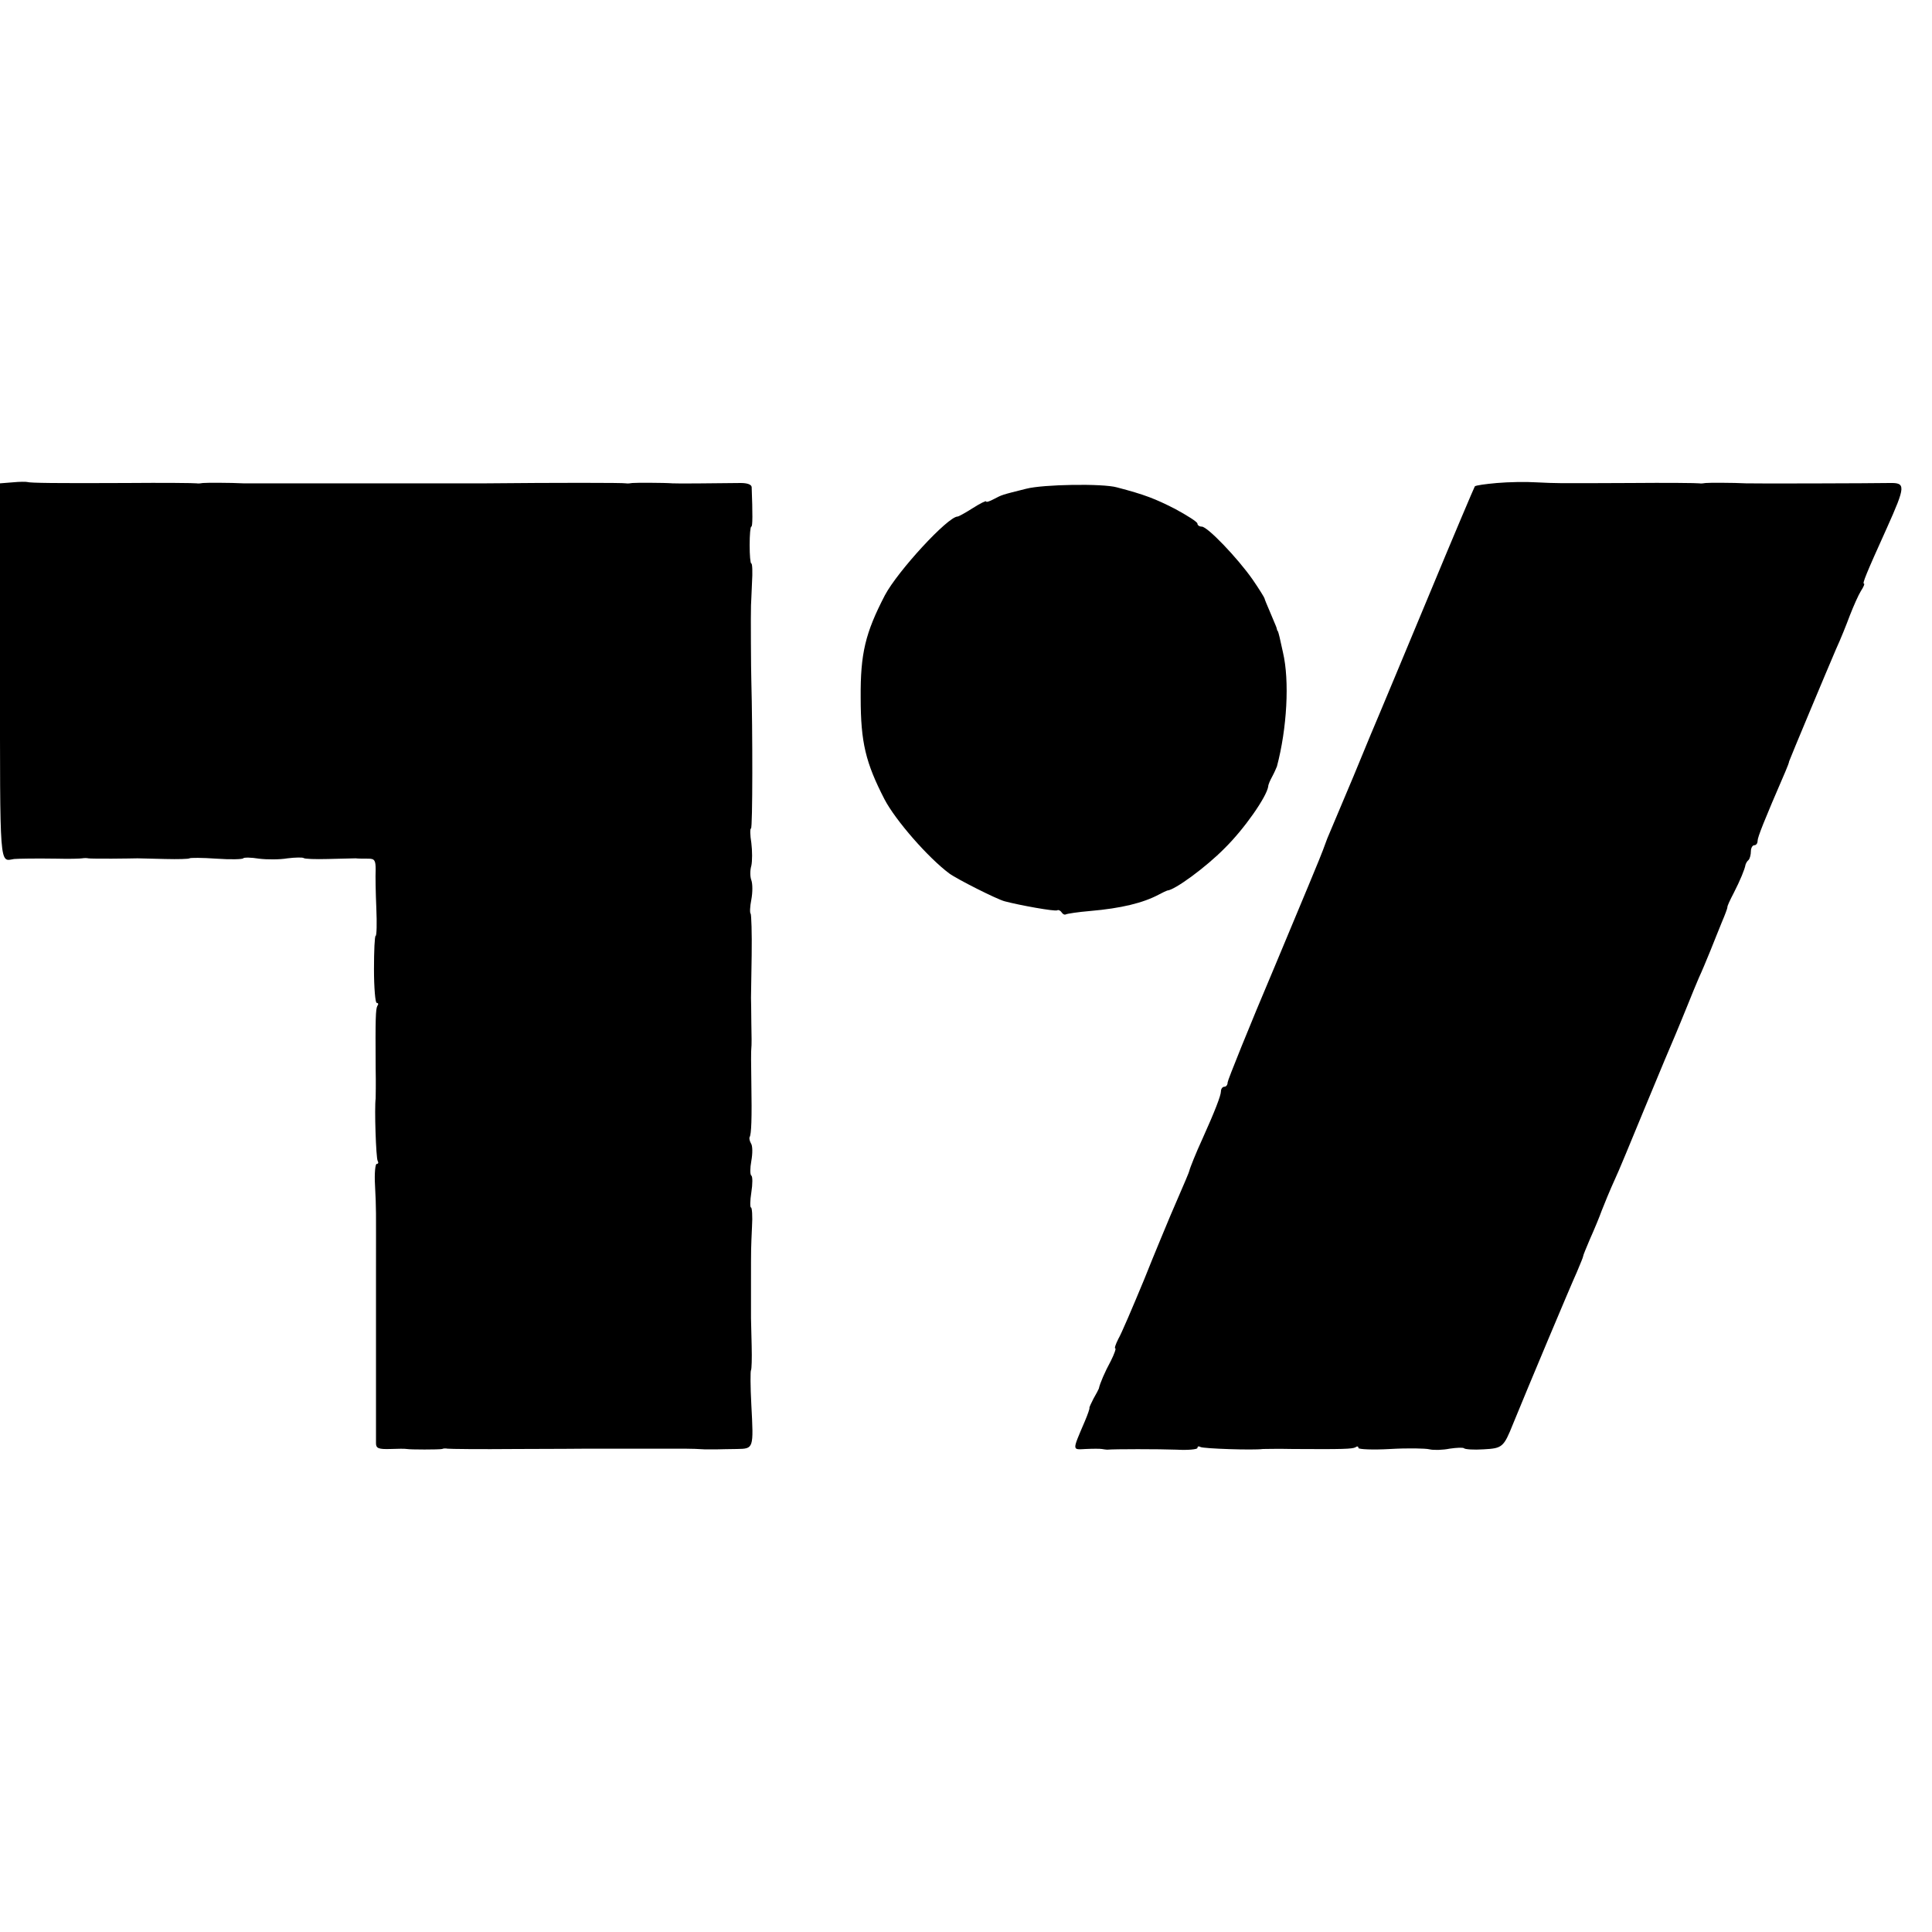
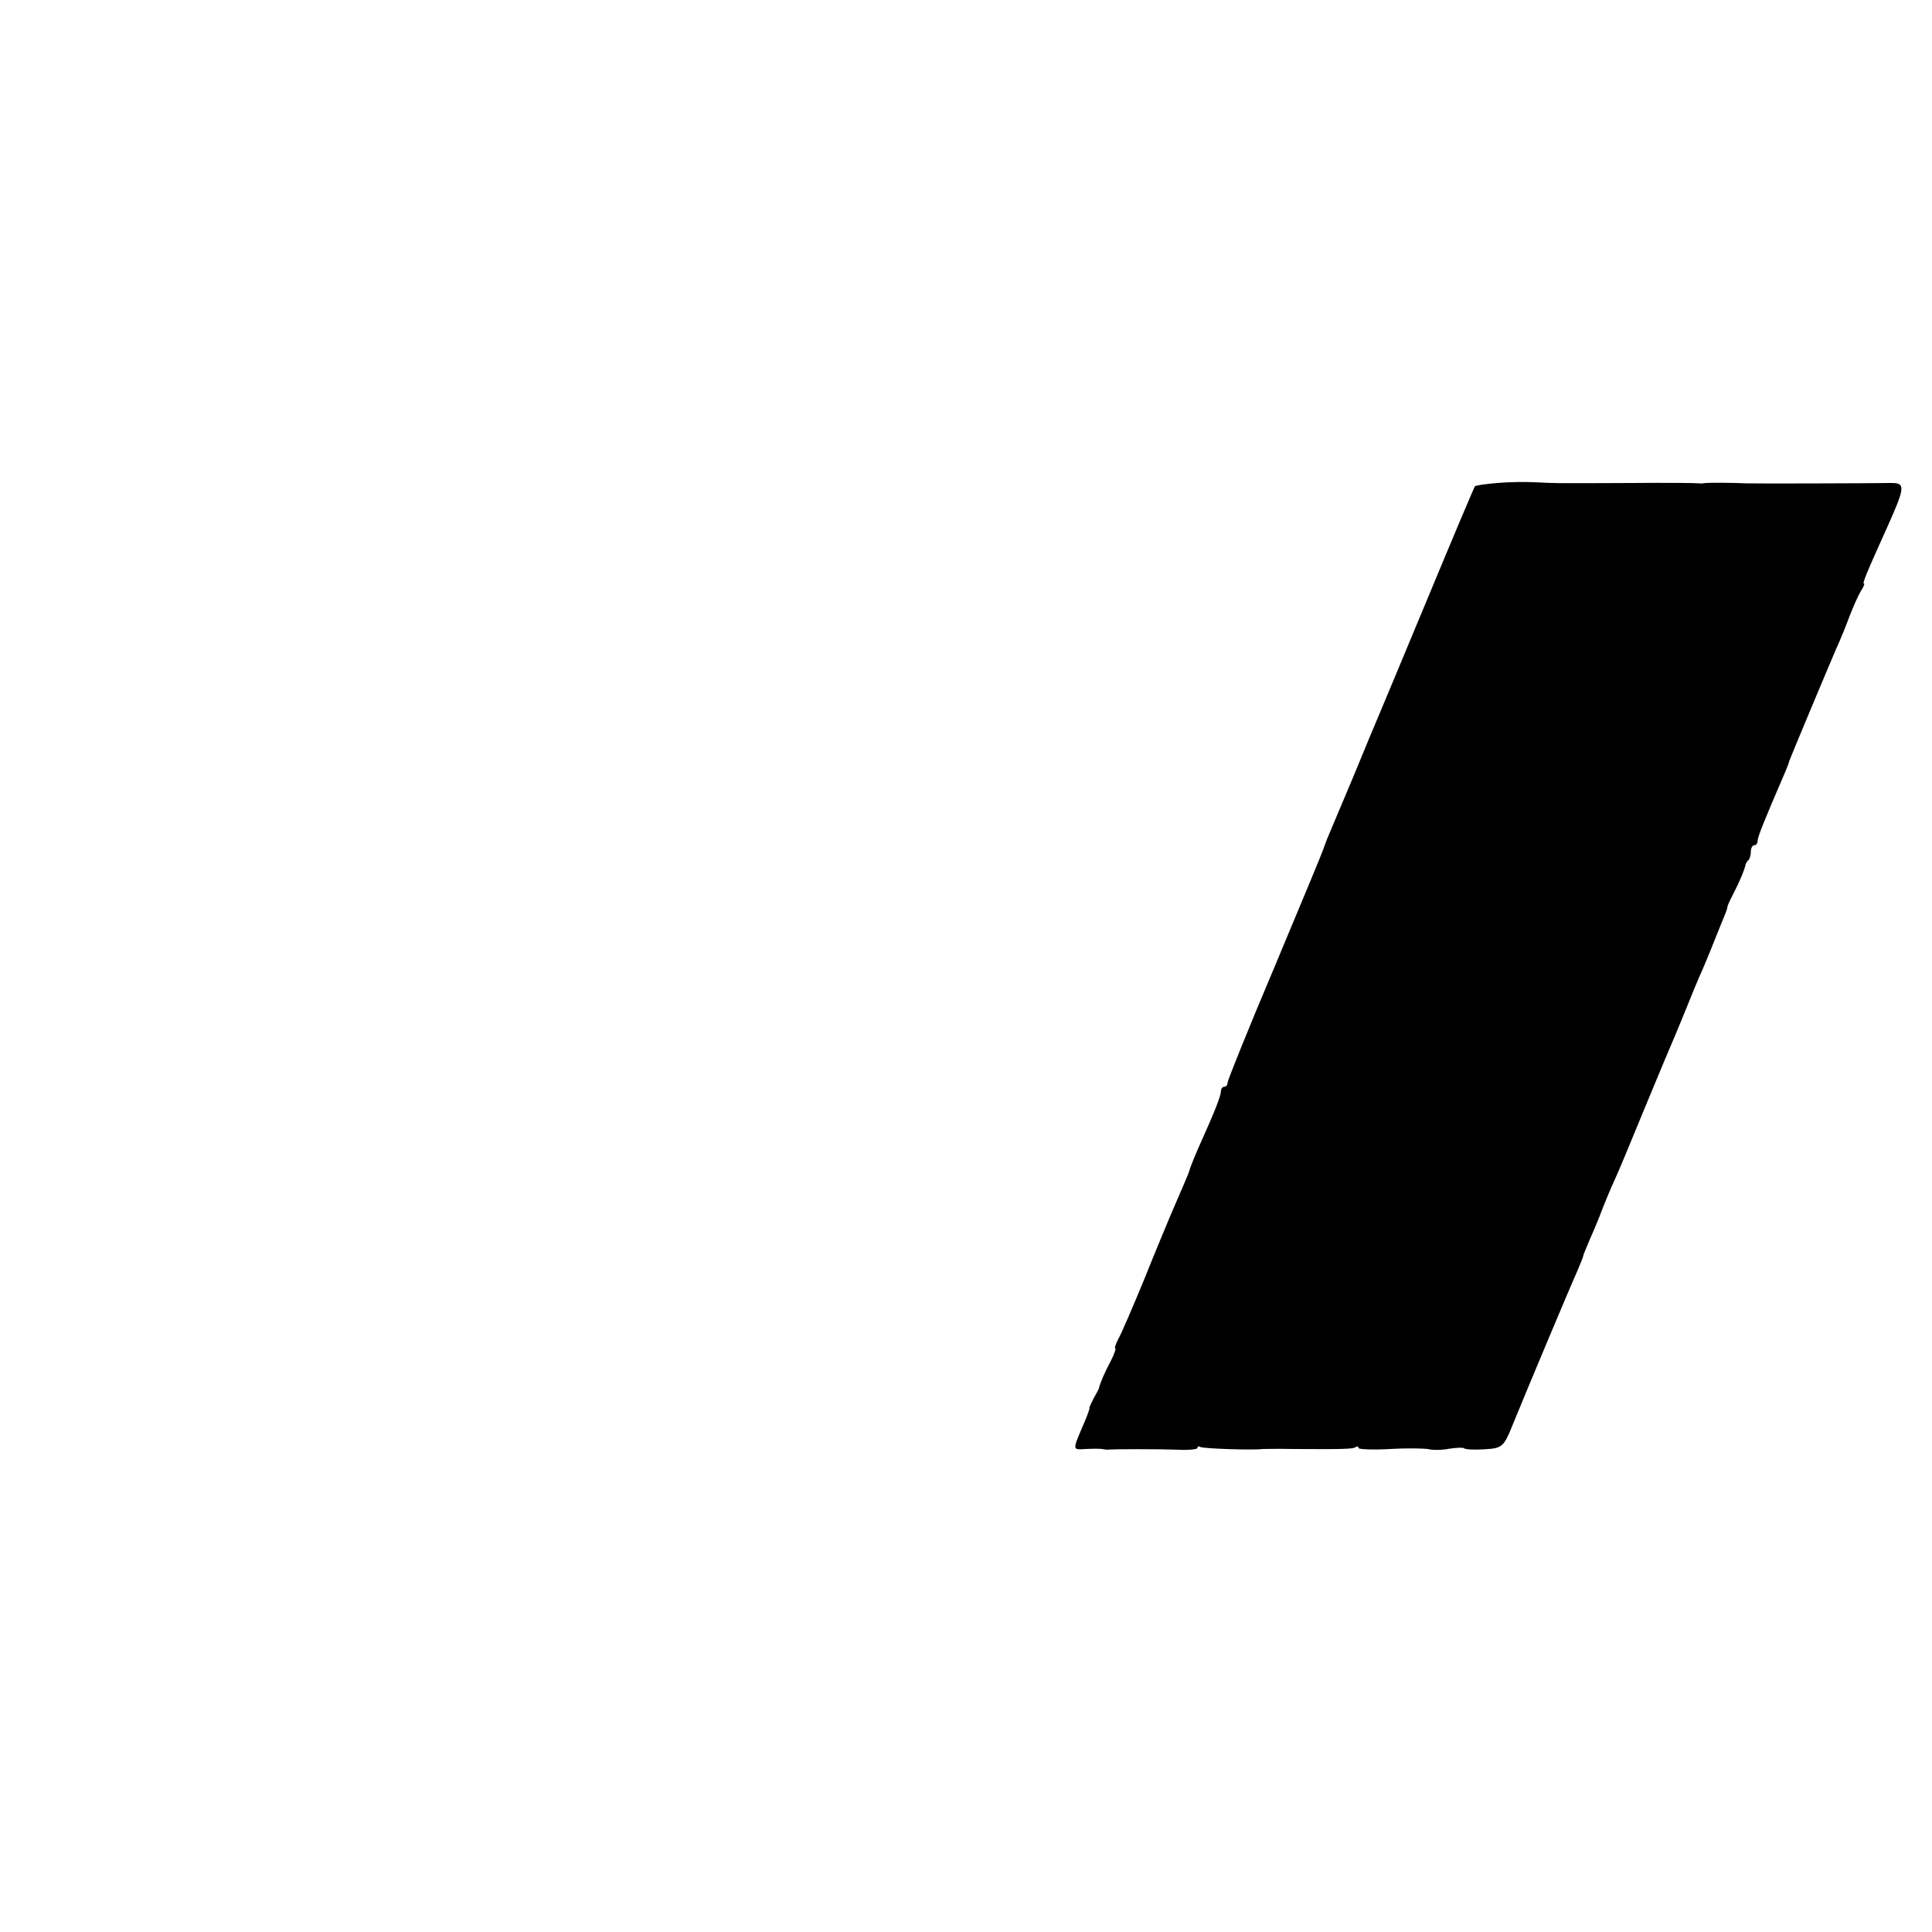
<svg xmlns="http://www.w3.org/2000/svg" version="1.0" width="576pt" height="576pt" viewBox="0 0 576 576" preserveAspectRatio="xMidYMid meet">
  <g transform="translate(0,576) scale(0.1,-0.1)" fill="#000000" stroke="none">
-     <path d="M38 4322 l-38 -3 0 -560 c0 -598 -2 -567 42 -560 13 1 63 2 128 1 36 -1 70 0 75 1 6 1 14 1 18 0 4 -1 36 -1 70 -1 34 0 69 1 77 1 8 0 46 -1 83 -2 37 -1 70 0 72 2 2 2 38 2 80 -1 42 -3 78 -2 80 1 2 3 23 3 47 -1 24 -3 62 -3 85 1 24 3 45 3 48 1 3 -3 35 -4 73 -3 37 1 74 2 82 2 8 -1 25 -1 38 -1 19 0 22 -5 22 -33 -1 -17 0 -69 2 -115 2 -45 1 -82 -2 -82 -3 0 -5 -45 -5 -100 0 -55 4 -100 8 -100 5 0 6 -4 2 -9 -5 -10 -6 -36 -5 -186 1 -44 0 -84 0 -90 -4 -28 1 -178 6 -186 3 -5 2 -9 -3 -9 -4 0 -7 -28 -5 -62 4 -82 3 -58 3 -268 0 -224 0 -192 0 -352 0 -73 0 -141 0 -151 0 -15 8 -18 42 -17 23 1 45 1 50 0 10 -2 95 -2 105 0 4 2 11 2 16 1 5 -1 98 -2 205 -1 108 0 205 1 216 1 11 0 67 0 125 0 58 0 110 0 115 0 6 0 26 0 45 0 19 0 46 -1 60 -2 14 0 32 0 40 0 8 0 34 1 57 1 50 1 50 0 43 132 -3 55 -3 101 -1 103 2 3 3 35 2 72 -1 37 -2 75 -2 83 0 8 0 56 0 105 0 111 0 99 3 168 2 31 0 57 -3 57 -3 0 -3 20 1 45 4 25 4 48 0 50 -4 3 -4 22 0 44 4 22 4 45 -1 52 -4 7 -6 16 -4 19 5 9 7 53 5 165 -1 50 -1 95 0 100 1 6 1 39 0 75 0 36 -1 70 -1 75 0 6 1 63 2 128 1 65 -1 120 -3 123 -3 2 -2 22 2 42 4 21 4 47 0 58 -4 10 -4 30 0 43 3 14 3 44 0 68 -4 24 -4 43 -1 43 5 0 5 291 1 440 -1 25 -2 206 -1 225 0 6 2 36 3 68 2 31 1 57 -2 57 -3 0 -5 25 -5 55 0 30 2 55 5 55 4 0 4 38 1 118 -1 8 -14 12 -33 12 -80 -1 -194 -2 -203 -1 -26 2 -111 2 -120 1 -5 -1 -14 -2 -19 -1 -7 2 -212 2 -416 0 -25 0 -303 0 -325 0 -11 0 -103 0 -205 0 -102 0 -189 0 -195 0 -36 2 -112 2 -120 1 -5 -1 -14 -2 -19 -1 -5 1 -100 2 -210 1 -210 -1 -286 0 -295 3 -3 1 -23 1 -43 -1z" />
    <path d="M4463 4320 c-34 -3 -63 -7 -66 -10 -2 -3 -64 -149 -137 -325 -73 -176 -139 -333 -146 -350 -7 -16 -43 -102 -79 -190 -37 -88 -72 -171 -78 -185 -5 -14 -11 -29 -13 -35 -1 -5 -66 -161 -143 -345 -78 -184 -141 -341 -141 -347 0 -7 -4 -13 -10 -13 -5 0 -10 -6 -10 -14 0 -12 -18 -59 -55 -141 -19 -41 -38 -89 -39 -95 -1 -5 -9 -24 -57 -135 -9 -22 -45 -107 -78 -190 -34 -82 -68 -162 -77 -177 -8 -16 -12 -28 -9 -28 3 0 -3 -17 -13 -37 -18 -33 -33 -68 -36 -83 -1 -3 -8 -16 -16 -30 -7 -14 -13 -26 -12 -28 1 -1 -5 -19 -14 -40 -38 -89 -38 -84 3 -82 21 1 43 1 48 0 6 -1 13 -2 16 -2 20 2 154 2 207 0 34 -2 62 1 62 5 0 5 4 6 9 3 8 -5 158 -10 186 -6 6 0 46 1 90 0 150 -1 176 0 186 5 5 4 9 3 9 -2 0 -4 43 -6 95 -3 52 3 105 2 117 -1 13 -3 40 -2 60 2 21 3 40 4 43 1 3 -3 29 -5 58 -3 56 3 60 6 88 76 44 108 173 415 190 452 10 24 19 45 19 48 0 3 9 24 19 48 16 36 30 70 36 87 4 11 27 67 40 95 8 16 48 113 90 215 42 102 83 199 90 215 7 17 23 55 35 85 12 30 28 69 35 85 8 17 23 53 34 80 11 28 27 67 35 87 9 21 16 40 16 43 -1 3 8 22 19 43 19 37 33 71 35 84 1 3 4 10 9 14 4 4 7 16 7 26 0 10 5 18 10 18 6 0 10 6 10 13 0 11 19 59 83 207 6 14 11 27 11 30 2 7 115 277 140 335 13 28 31 73 41 100 11 28 25 60 33 73 8 12 12 22 9 22 -5 0 6 28 68 165 57 127 57 136 8 135 -48 -1 -415 -2 -428 -1 -36 2 -112 2 -120 1 -5 -1 -14 -2 -19 -1 -5 1 -98 2 -205 1 -237 -1 -214 -1 -281 2 -30 2 -83 1 -117 -2z" />
-     <path d="M3060 4303 c-76 -19 -72 -18 -97 -31 -13 -7 -23 -10 -23 -7 0 3 -18 -6 -40 -20 -22 -14 -42 -25 -45 -25 -29 0 -179 -163 -217 -235 -58 -112 -73 -173 -72 -305 0 -134 15 -194 71 -303 33 -63 130 -174 193 -221 23 -17 142 -77 165 -83 45 -12 151 -31 157 -27 3 2 9 0 13 -6 4 -6 9 -8 13 -6 4 2 36 7 72 10 93 8 158 24 205 49 11 6 22 11 25 12 22 1 116 70 171 126 59 58 125 153 130 184 0 6 6 19 12 30 6 11 12 25 14 30 30 113 38 255 18 340 -4 17 -8 37 -10 45 -2 8 -4 16 -5 18 -2 1 -3 5 -4 10 -1 4 -10 24 -19 46 -9 21 -17 40 -17 42 0 2 -16 28 -36 57 -45 64 -134 157 -151 157 -7 0 -13 4 -13 9 0 5 -30 24 -67 44 -59 30 -89 42 -173 64 -42 12 -220 9 -270 -4z" />
  </g>
</svg>